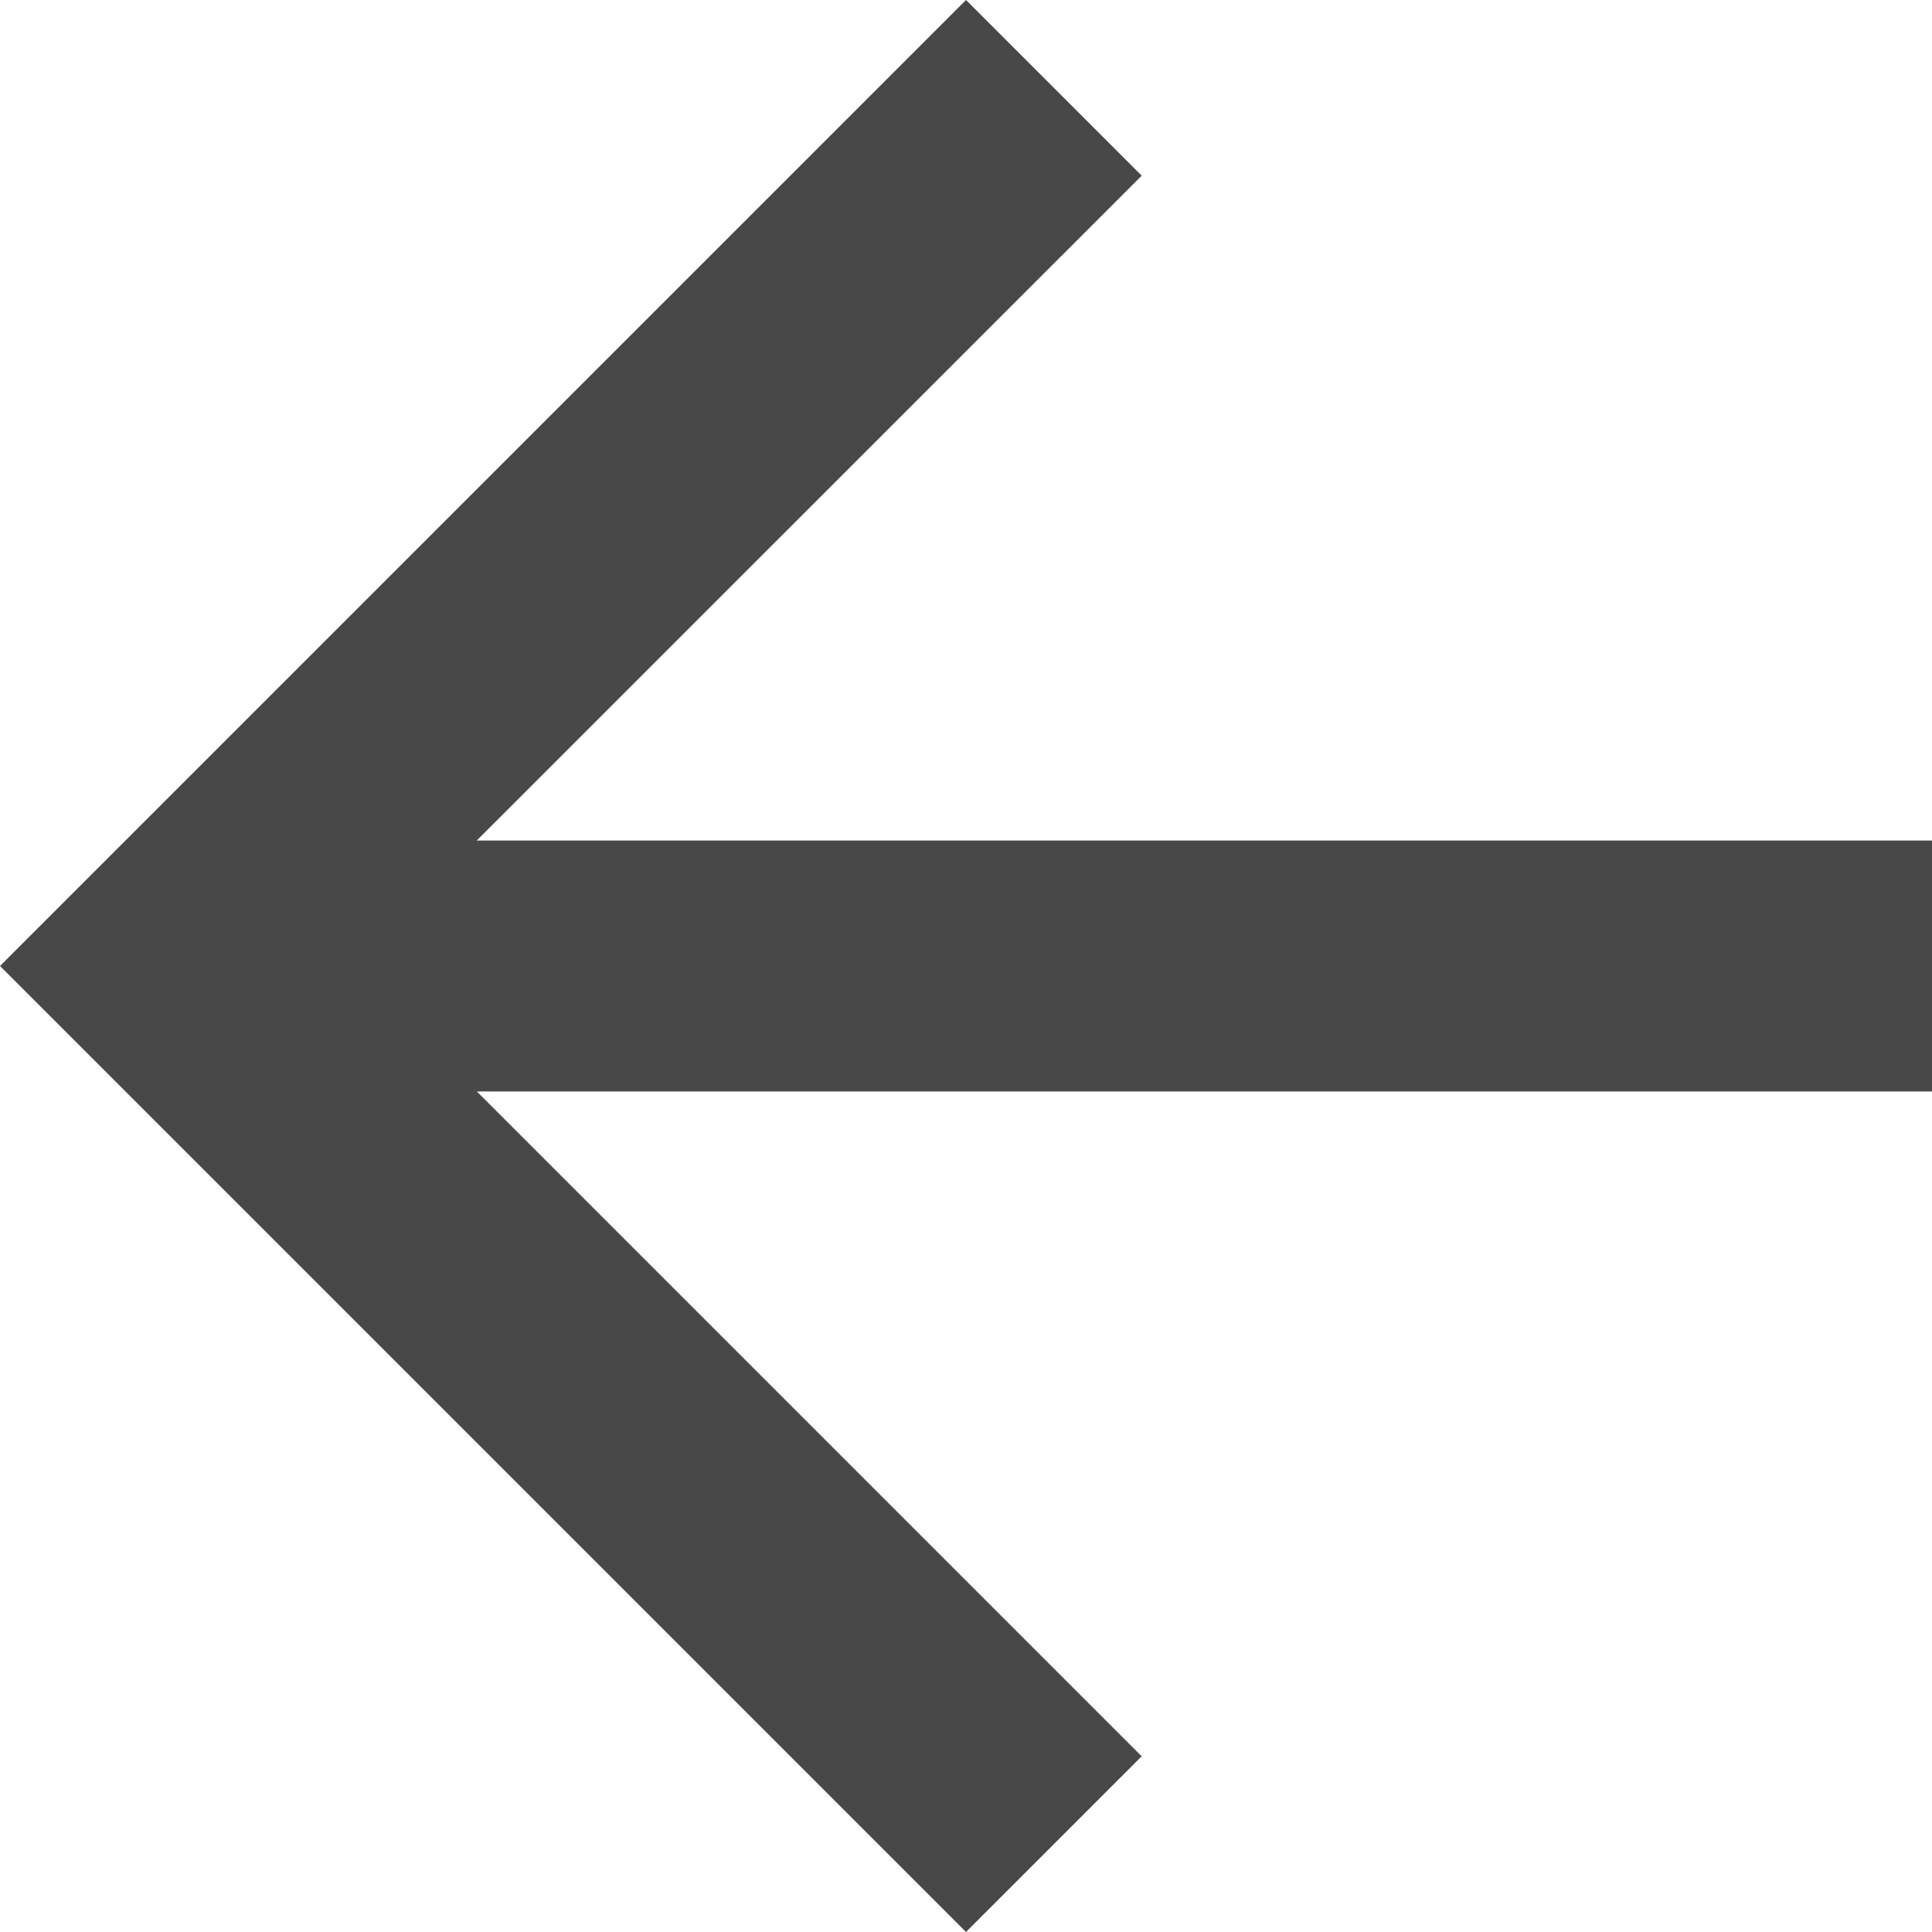
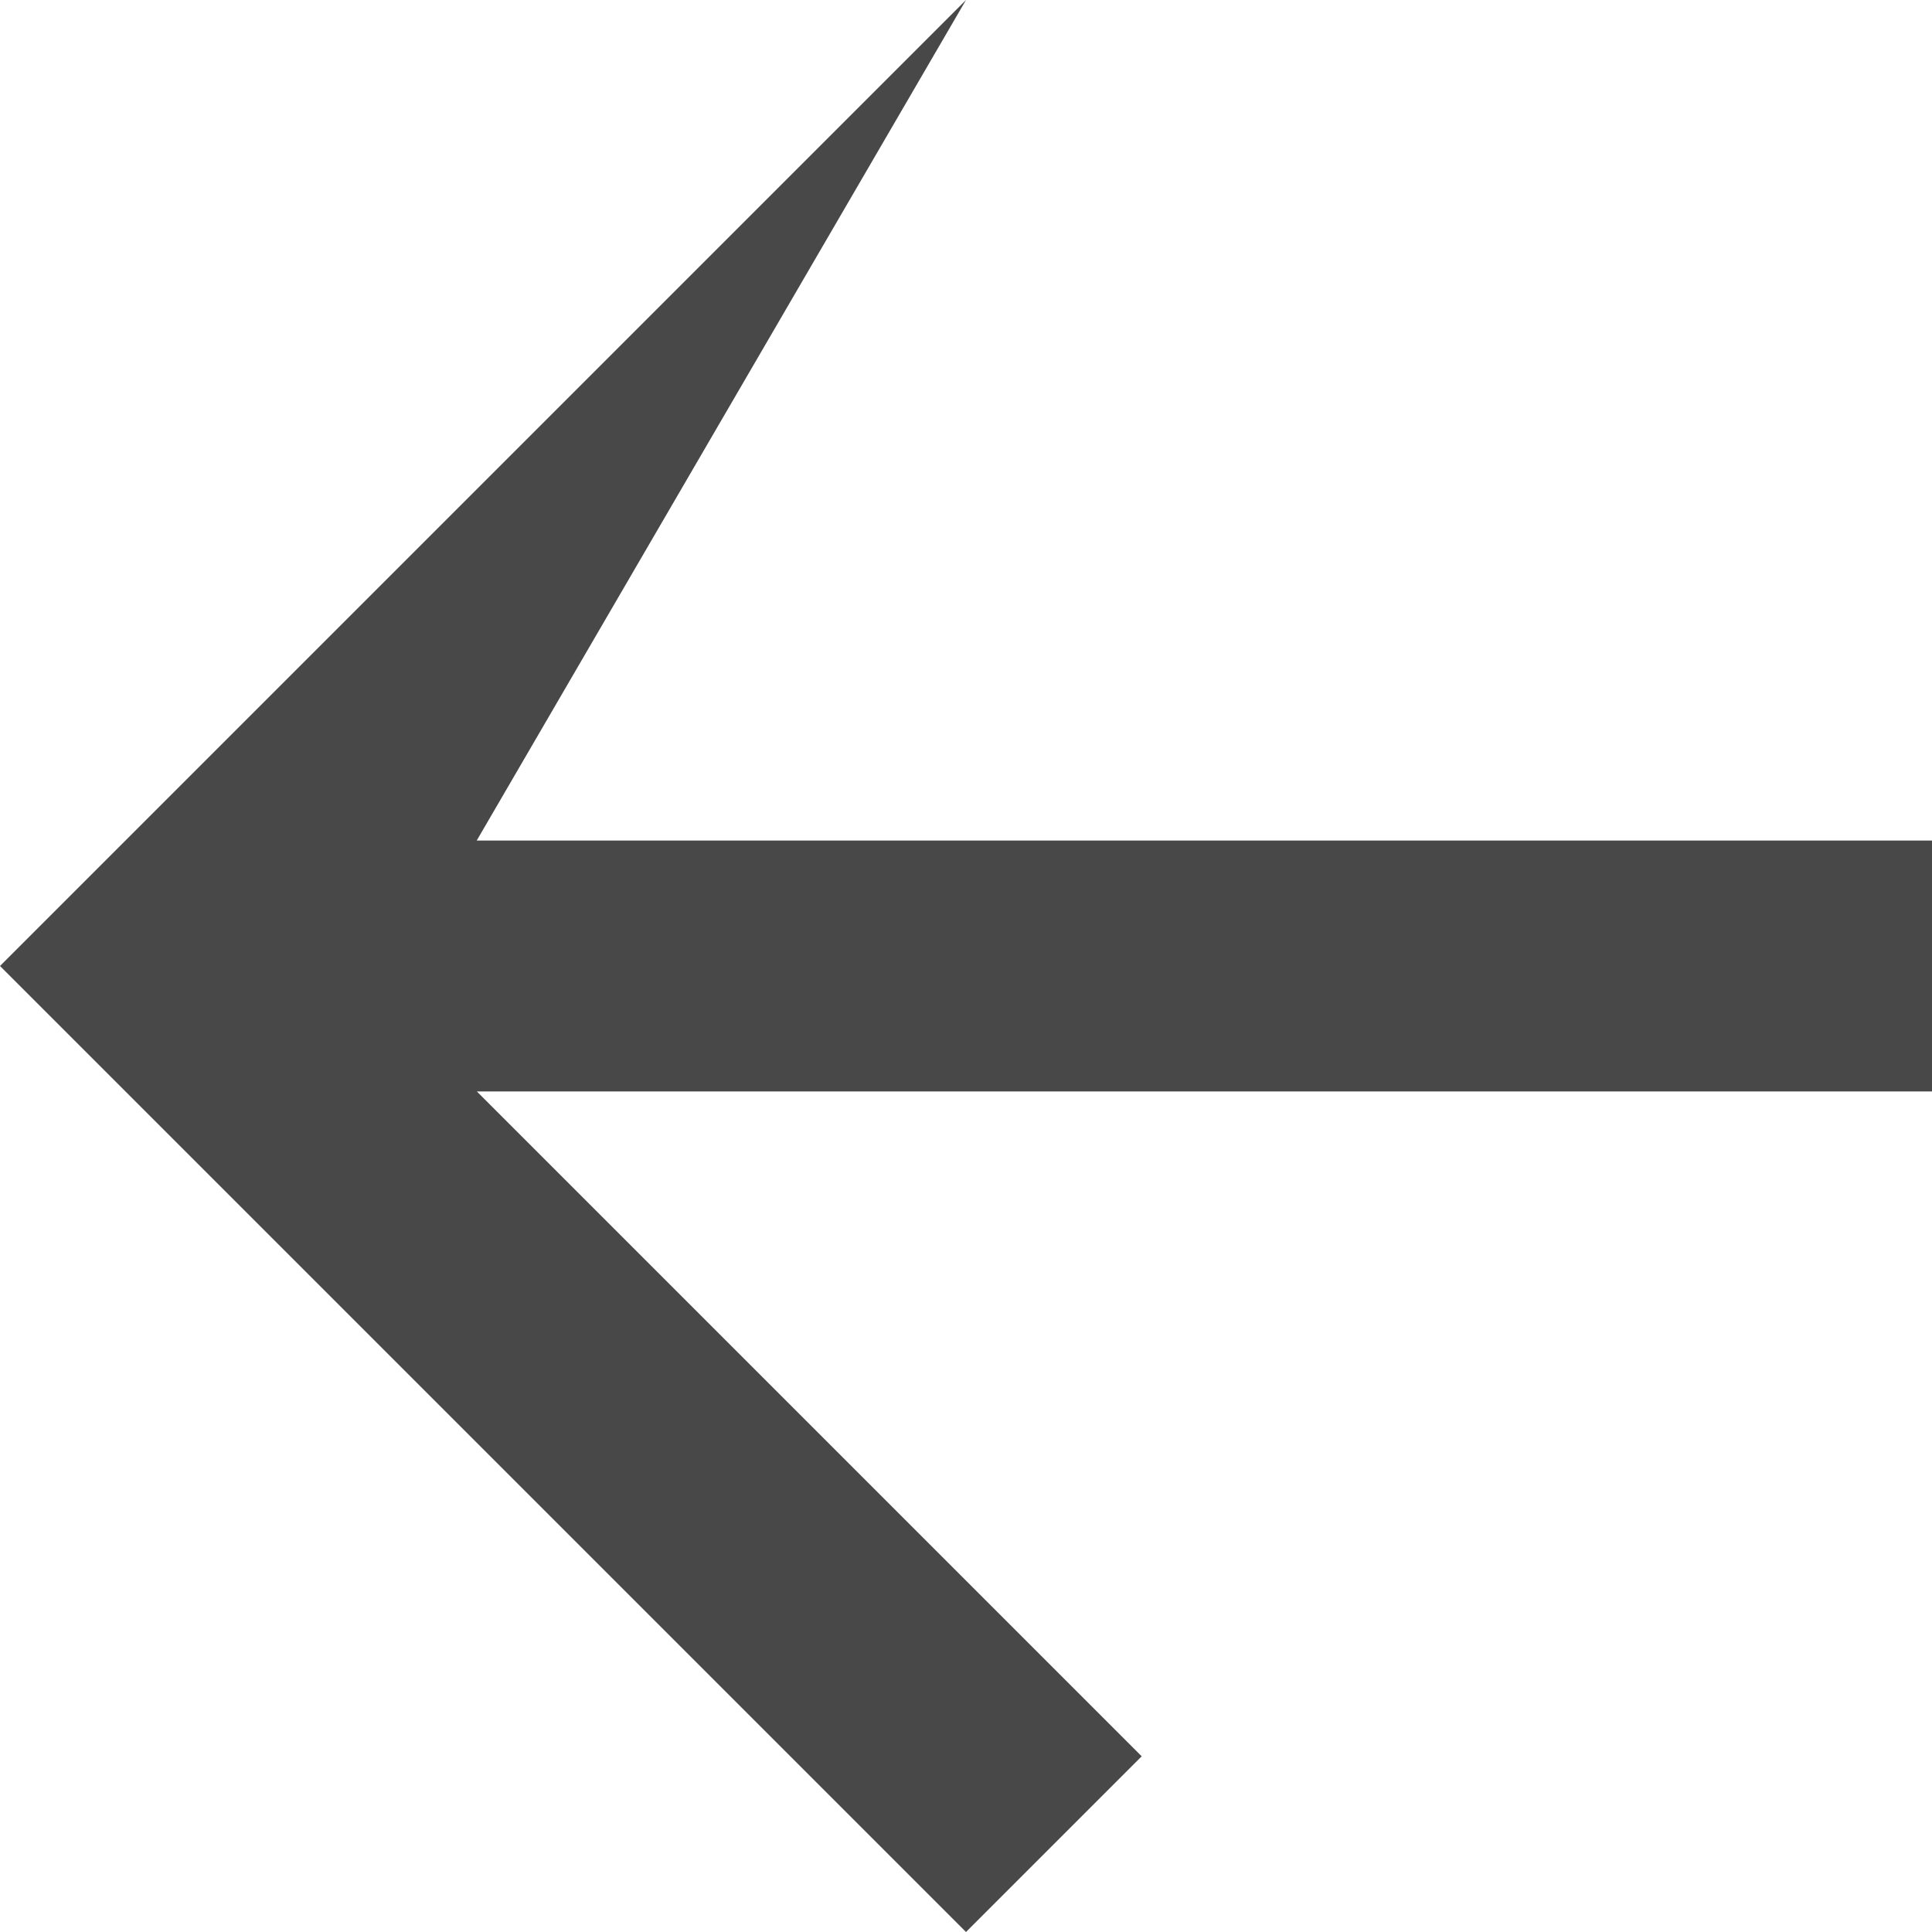
<svg xmlns="http://www.w3.org/2000/svg" width="16" height="16" viewBox="0 0 16 16">
-   <path fill="#484848" d="M8 0L6.545 1.455l5.506 5.506H0v2.078h12.052l-5.507 5.506L8 16l8-8z" transform="rotate(180 8 8)" />
+   <path fill="#484848" d="M8 0L6.545 1.455l5.506 5.506H0v2.078h12.052L8 16l8-8z" transform="rotate(180 8 8)" />
</svg>